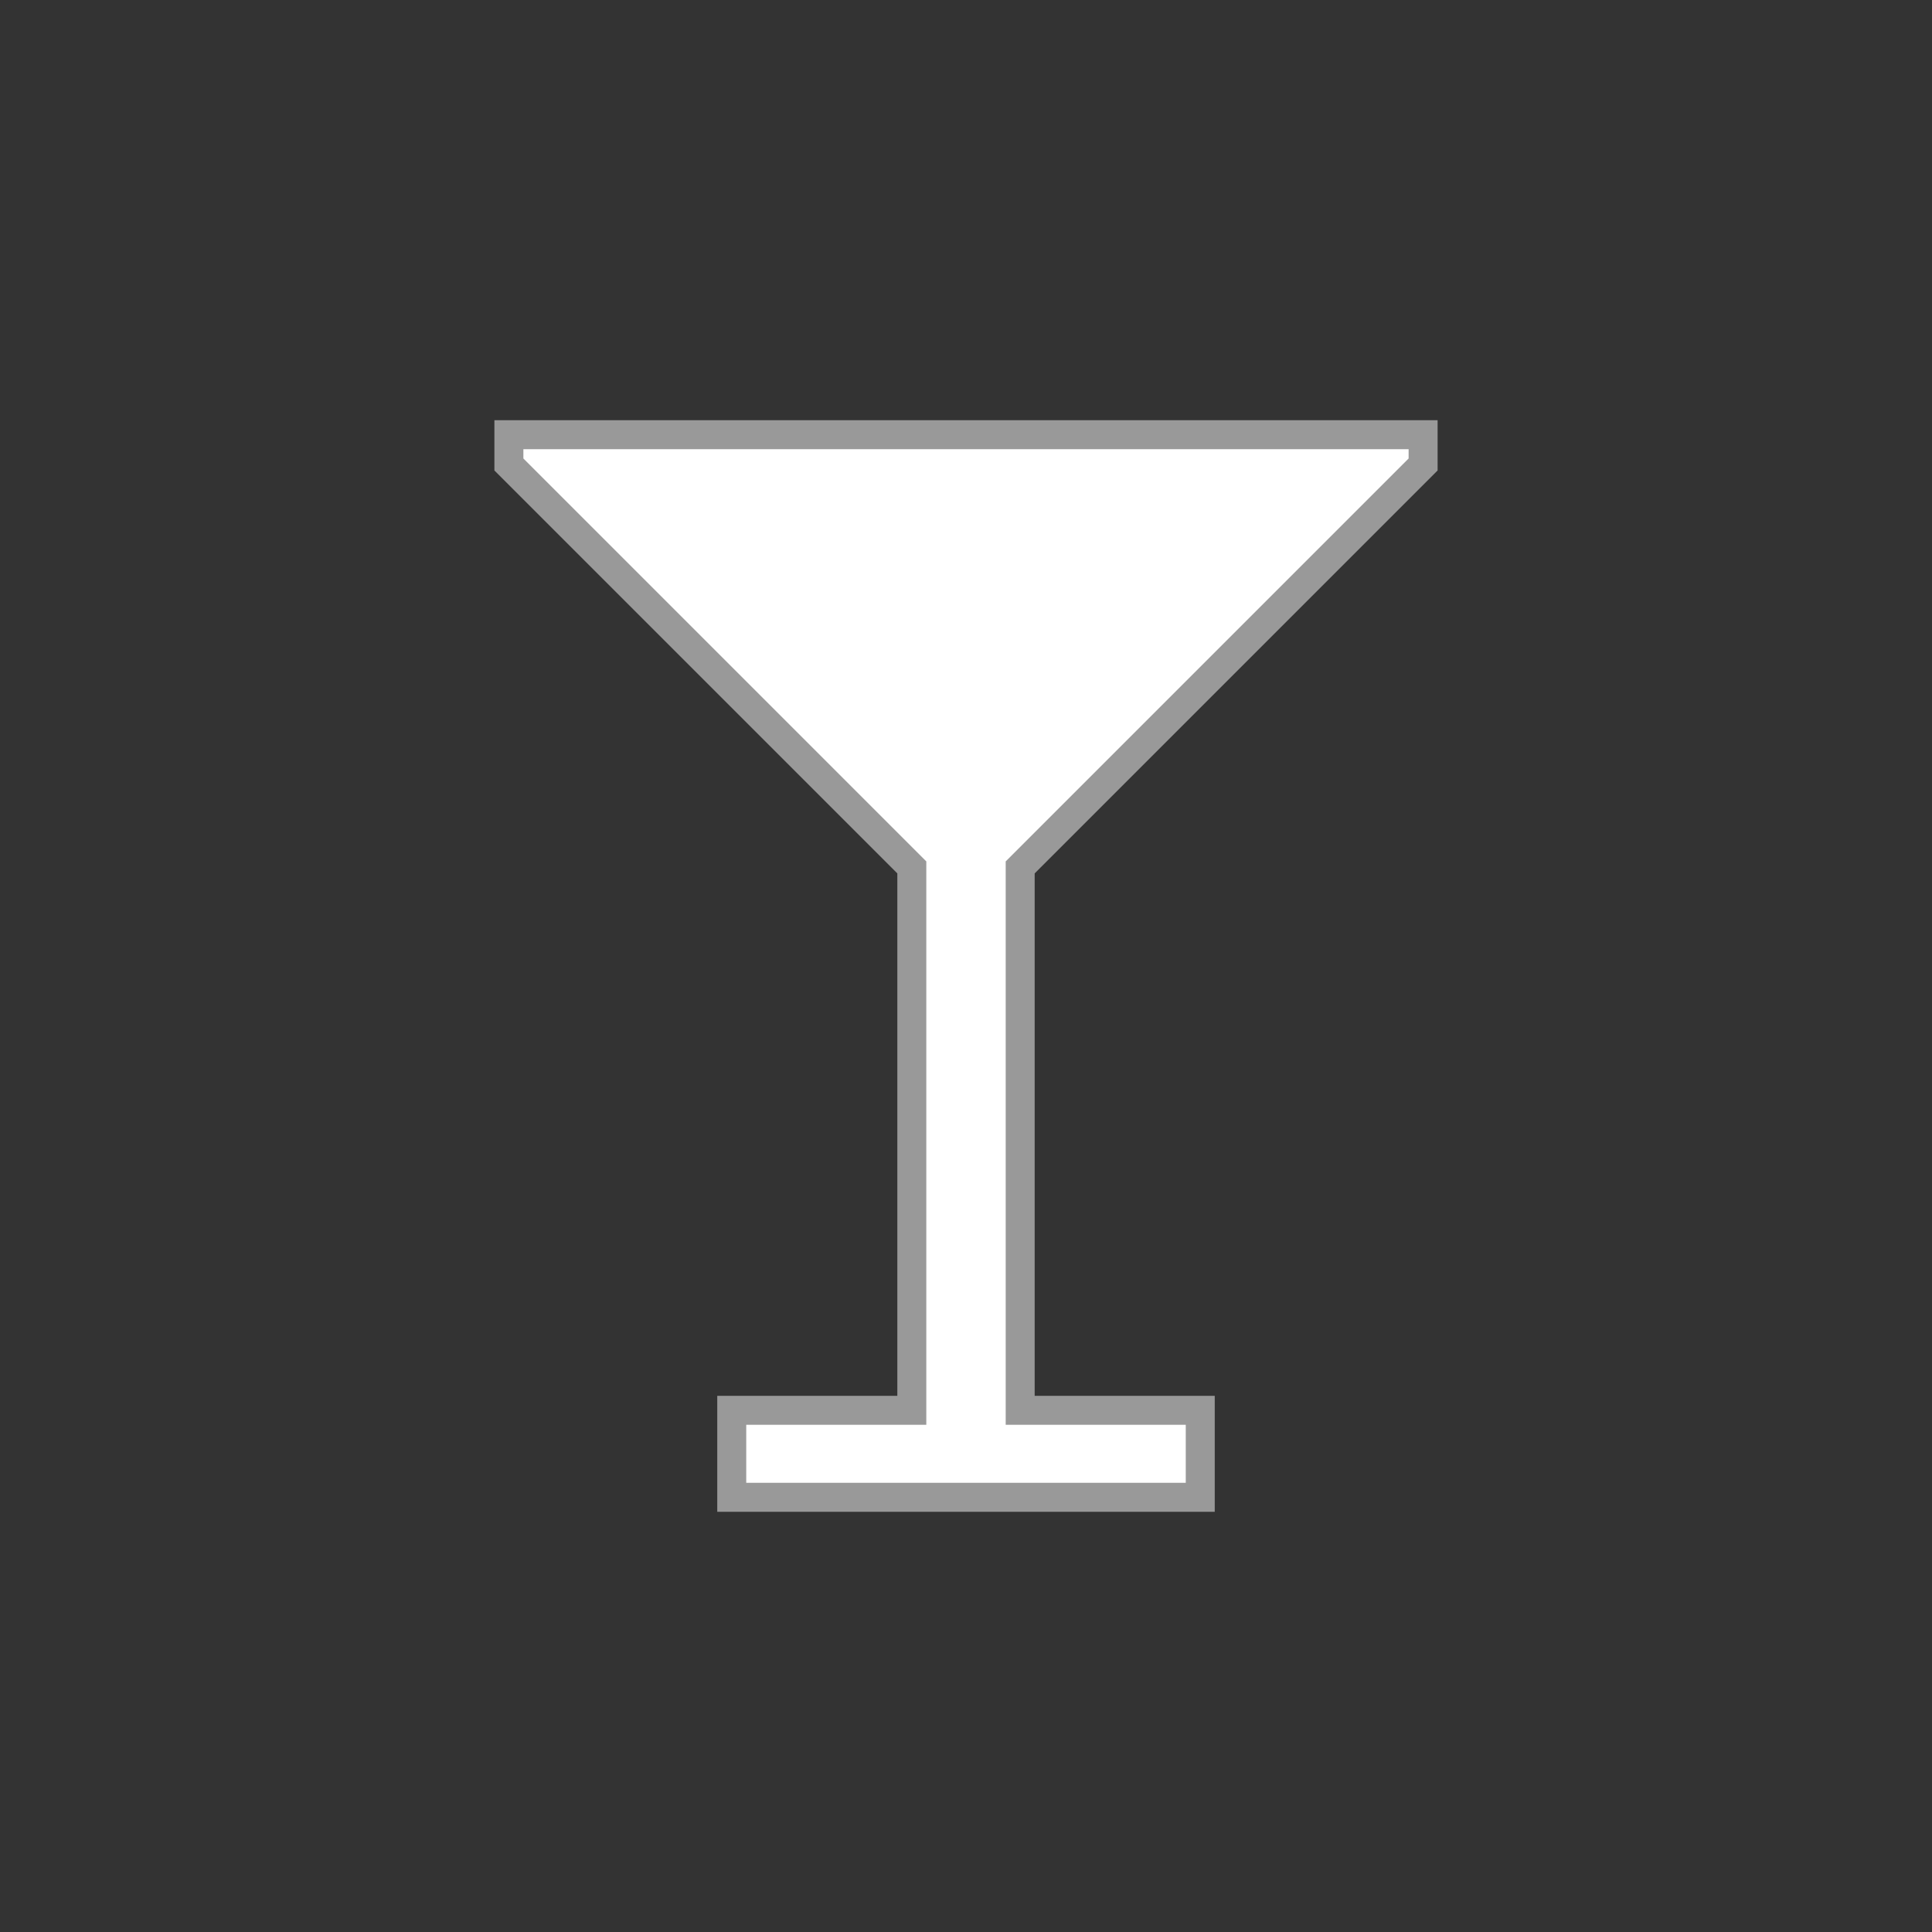
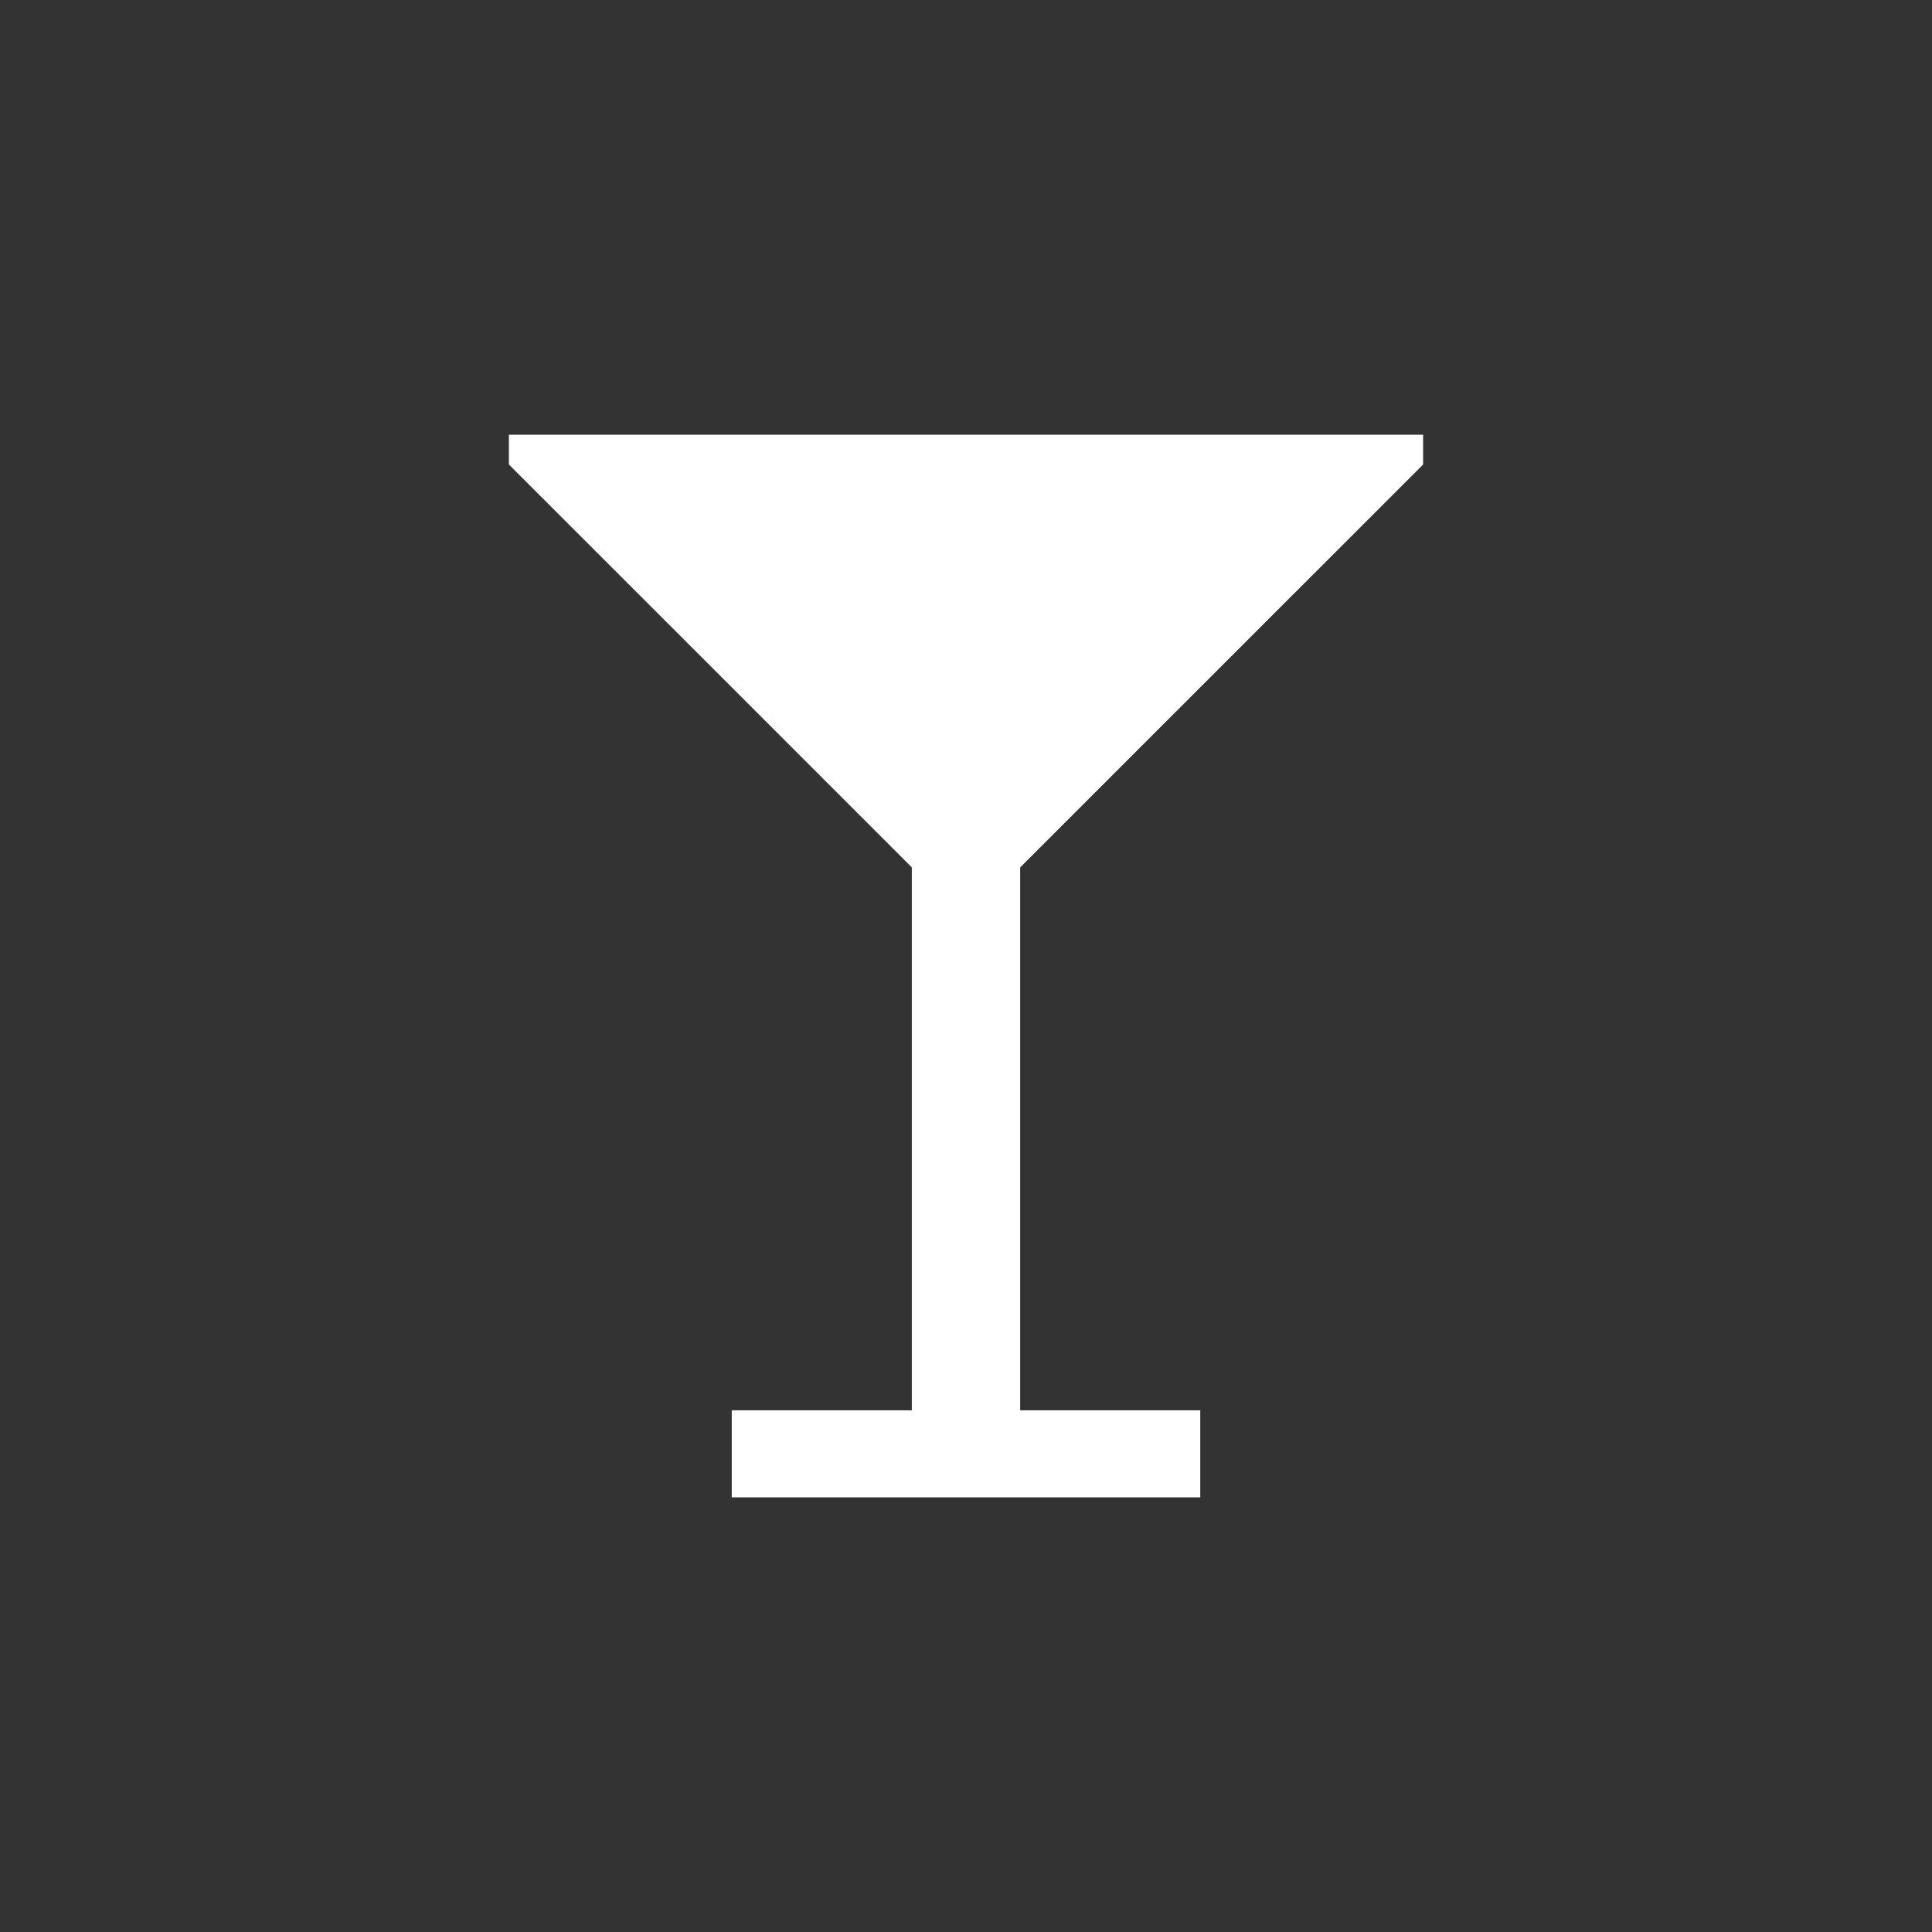
<svg xmlns="http://www.w3.org/2000/svg" version="1.1" id="Layer_1" x="0px" y="0px" viewBox="0 0 200 200" enable-background="new 0 0 200 200" xml:space="preserve">
  <rect x="0" y="0" width="200" height="200" fill="#333333" stroke="none" />
  <circle id="outline" fill="none" cx="100" cy="100" r="100" />
  <polygon id="pattern" fill="#FFFFFF" points="105.609,145.994 105.609,89.793 147.32,48.083 147.32,45 52.68,45 52.68,48.083  94.391,89.793 94.391,145.994 75.75,145.994 75.75,155 124.25,155 124.25,145.994 " />
-   <polygon id="contour" fill="none" stroke="#999999" stroke-width="3" stroke-miterlimit="10" points="105.609,145.994  105.609,89.793 147.32,48.083 147.32,45 52.68,45 52.68,48.083 94.391,89.793 94.391,145.994 75.75,145.994 75.75,155 124.25,155  124.25,145.994 " />
</svg>